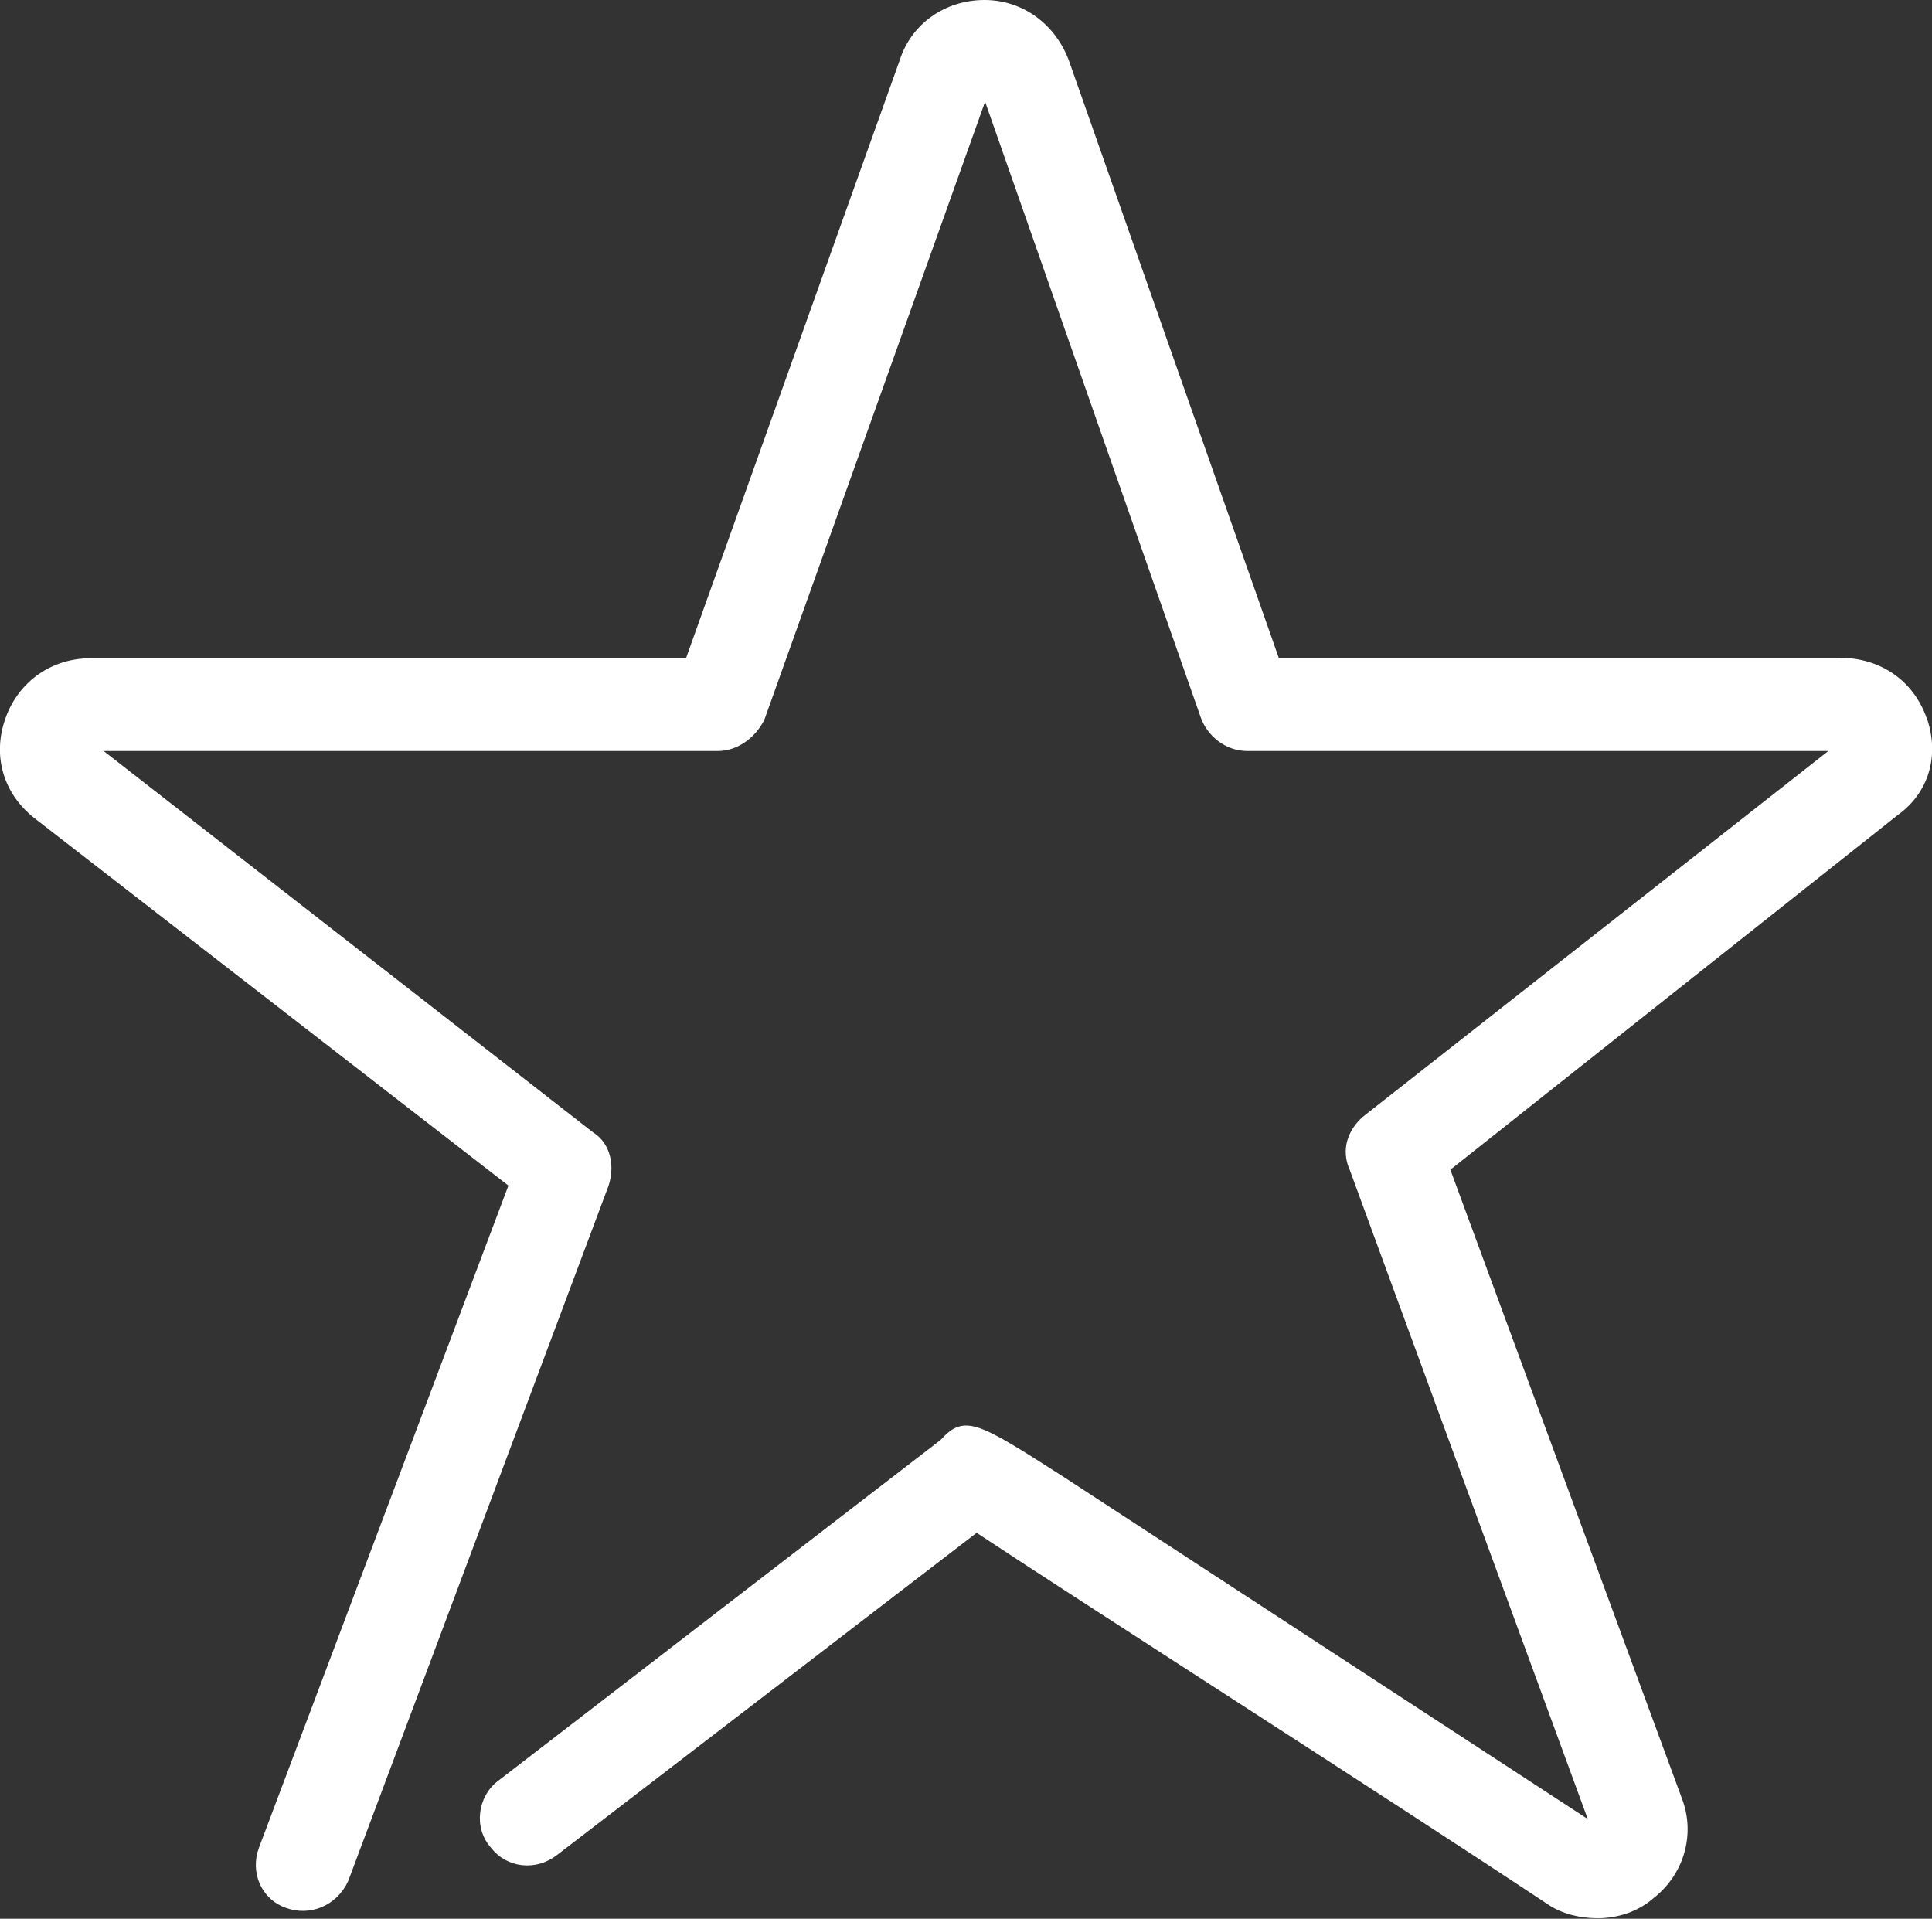
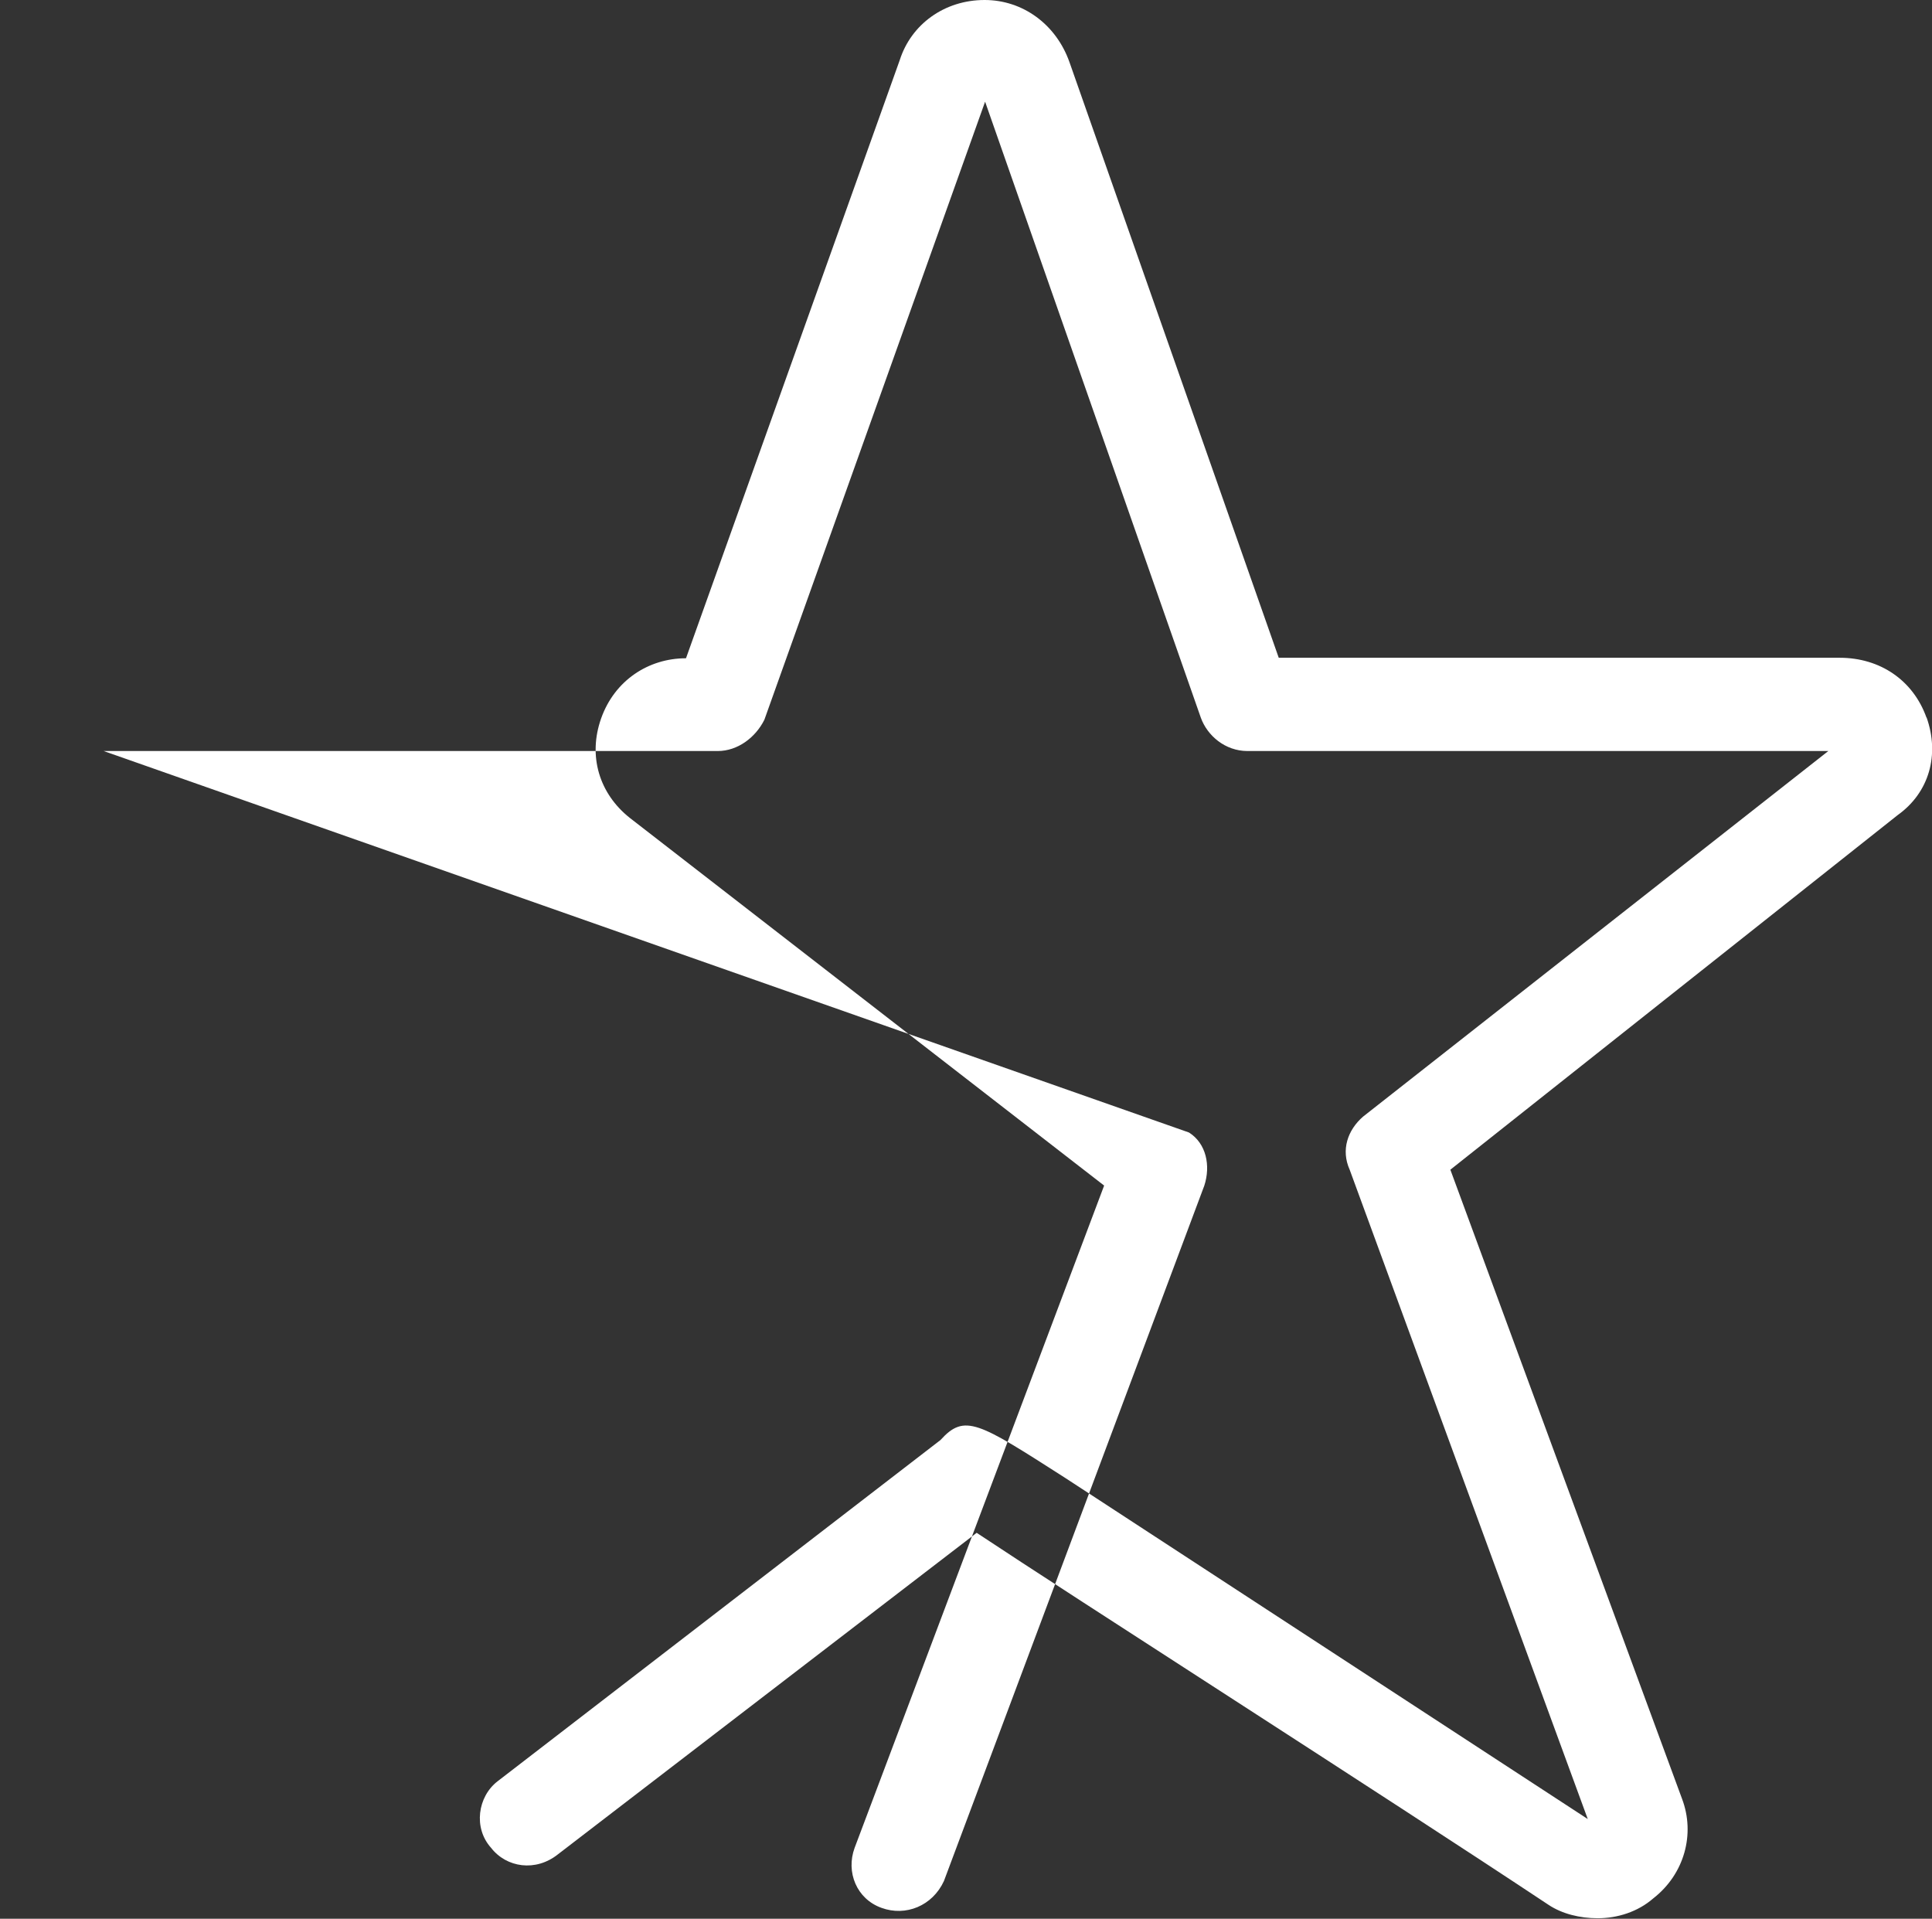
<svg xmlns="http://www.w3.org/2000/svg" id="katman_2" data-name="katman 2" viewBox="0 0 38.95 38.68">
  <rect x="0" y="0" width="38.95" height="38.68" fill="#333333" stroke="none" />
  <defs>
    <style>
      .cls-1 {
        fill: #fff;
        fill-rule: evenodd;
      }
    </style>
  </defs>
  <g id="katman_1" data-name="katman 1">
-     <path class="cls-1" d="M38.84,14.47c-.27-.76-.94-1.21-1.75-1.21h-11.31L21.56,1.25c-.27-.76-.94-1.25-1.71-1.25h0c-.81,0-1.48,.49-1.71,1.21l-4.31,12.06H1.82c-.76,0-1.44,.45-1.71,1.21-.27,.76-.04,1.52,.58,2.01l9.56,7.41-5.03,13.35c-.18,.49,.04,1.03,.54,1.21,.49,.18,1.03-.04,1.26-.54l5.25-14.02c.13-.4,.04-.85-.31-1.07L2.09,15.14H14.47c.4,0,.76-.27,.94-.63L19.86,2.05l4.35,12.42c.13,.36,.49,.67,.94,.67h11.71l-9.38,7.37c-.31,.27-.45,.67-.27,1.07l4.8,13.09-10.54-6.88c-1.75-1.12-2.02-1.3-2.51-.76l-8.93,6.88c-.4,.31-.49,.94-.13,1.34,.31,.4,.9,.49,1.35,.13l8.44-6.48c1.88,1.25,8.17,5.27,11.53,7.5,.27,.18,.63,.27,.99,.27,.4,0,.81-.13,1.12-.4,.63-.49,.85-1.3,.58-2.01l-4.67-12.68,9.02-7.15c.63-.45,.85-1.21,.58-1.97" />
+     <path class="cls-1" d="M38.84,14.47c-.27-.76-.94-1.21-1.75-1.21h-11.31L21.56,1.25c-.27-.76-.94-1.25-1.71-1.25h0c-.81,0-1.48,.49-1.71,1.21l-4.31,12.06c-.76,0-1.44,.45-1.71,1.21-.27,.76-.04,1.52,.58,2.01l9.56,7.41-5.03,13.35c-.18,.49,.04,1.03,.54,1.21,.49,.18,1.03-.04,1.26-.54l5.25-14.02c.13-.4,.04-.85-.31-1.07L2.09,15.14H14.47c.4,0,.76-.27,.94-.63L19.86,2.05l4.35,12.42c.13,.36,.49,.67,.94,.67h11.71l-9.38,7.37c-.31,.27-.45,.67-.27,1.07l4.8,13.09-10.54-6.88c-1.75-1.12-2.02-1.3-2.51-.76l-8.93,6.88c-.4,.31-.49,.94-.13,1.34,.31,.4,.9,.49,1.35,.13l8.44-6.48c1.88,1.25,8.17,5.27,11.53,7.5,.27,.18,.63,.27,.99,.27,.4,0,.81-.13,1.12-.4,.63-.49,.85-1.3,.58-2.01l-4.67-12.68,9.02-7.15c.63-.45,.85-1.21,.58-1.97" />
  </g>
</svg>